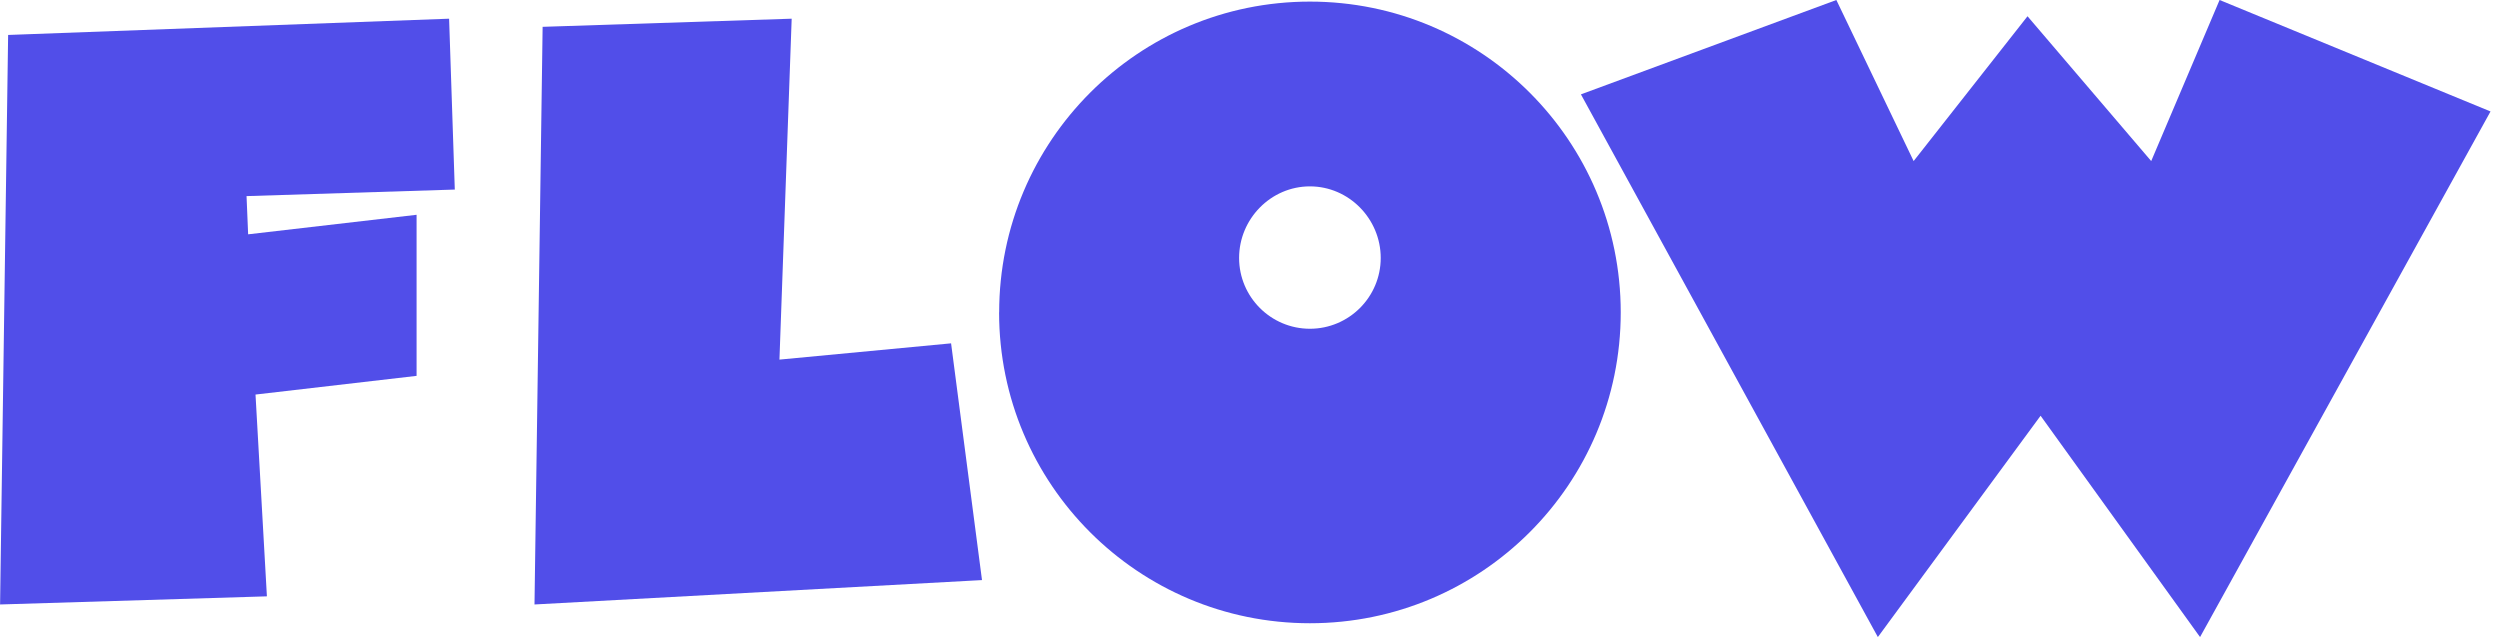
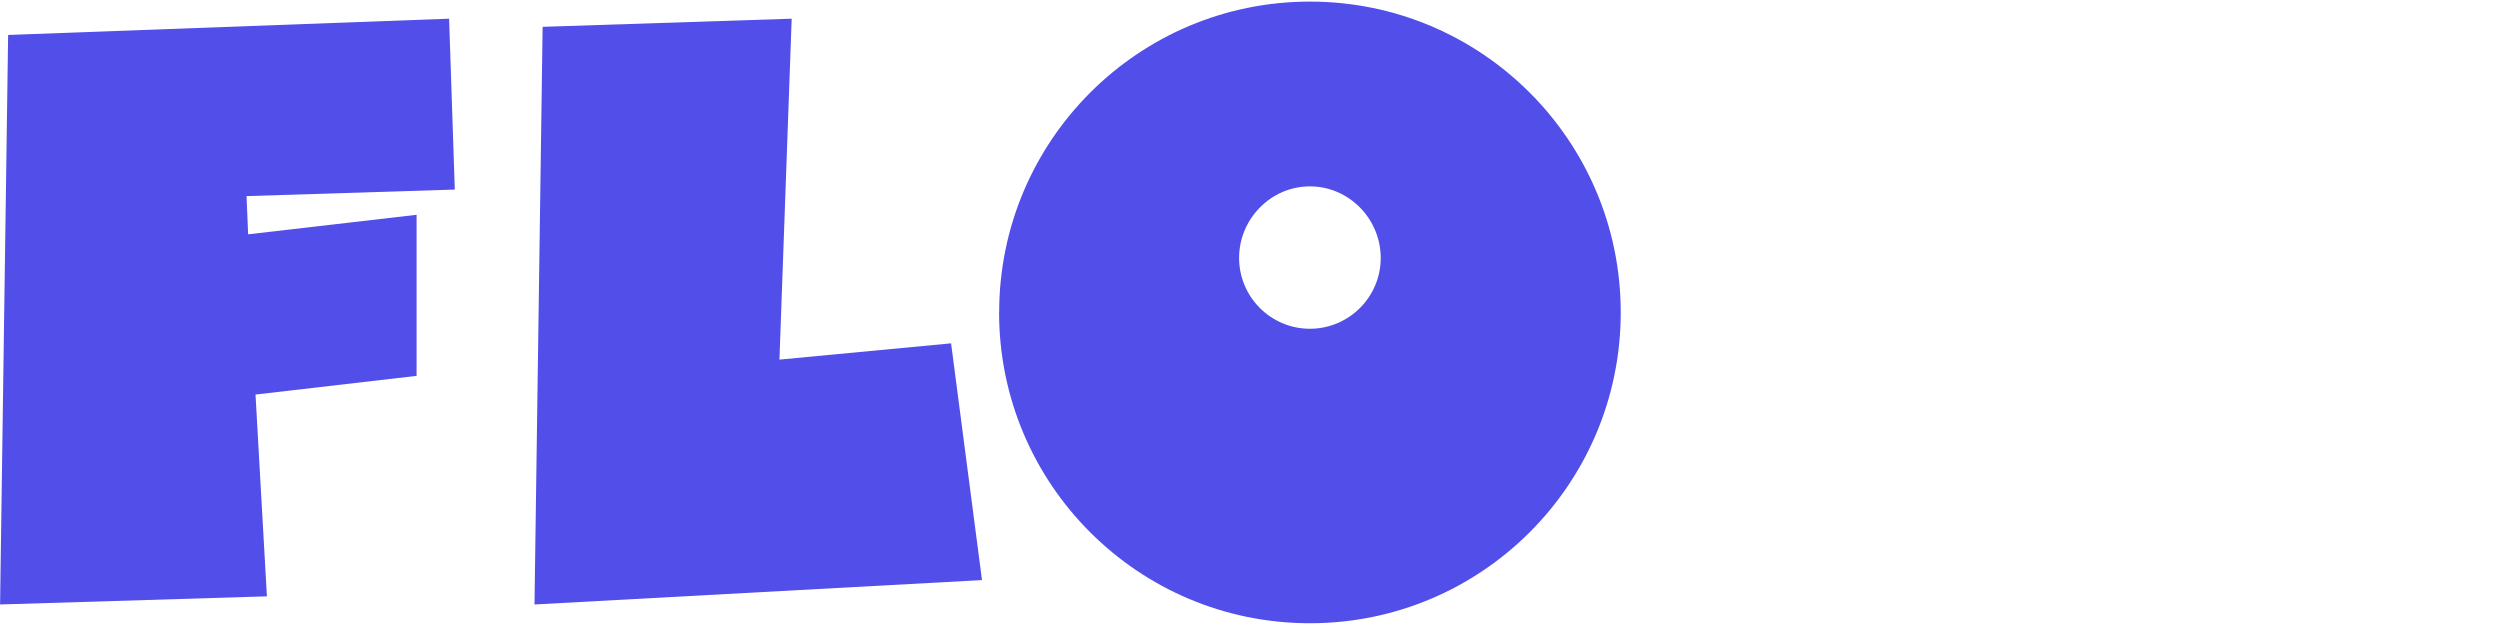
<svg xmlns="http://www.w3.org/2000/svg" width="259" height="66" viewBox="0 0 259 66" fill="none">
  <g clip-path="url(#clip0_408_515)">
    <path d="M0.842 3.621L46.527 1.937L47.117 19.639L25.542 20.316L25.707 24.275L43.158 22.252V38.939L26.471 40.875L27.651 61.781L0.008 62.623L0.842 3.621Z" fill="#514EE9" />
    <path d="M56.224 2.779L82.018 1.937L80.751 37.255L98.532 35.57L101.735 60.097L55.374 62.623L56.216 2.779H56.224Z" fill="#514EE9" />
    <path d="M103.514 32.367C103.514 14.586 117.926 0.166 135.707 0.166C153.488 0.166 167.908 14.578 167.908 32.367C167.908 50.156 153.496 64.568 135.707 64.568C117.918 64.568 103.506 50.156 103.506 32.367H103.514ZM143.043 26.723C143.043 22.677 139.753 19.308 135.707 19.308C131.662 19.308 128.371 22.677 128.371 26.723C128.371 30.769 131.662 34.059 135.707 34.059C139.753 34.059 143.043 30.769 143.043 26.723Z" fill="#514EE9" />
-     <path d="M163.784 9.776L190.247 0L198.252 16.687L210.051 1.684L222.865 16.687L229.949 0L258.018 11.547L227.926 66L211.405 43.071L194.545 66L163.784 9.776Z" fill="#514EE9" />
  </g>
  <defs>
    <clipPath id="clip0_408_515">
      <rect width="258.018" height="66" fill="white" />
    </clipPath>
  </defs>
</svg>